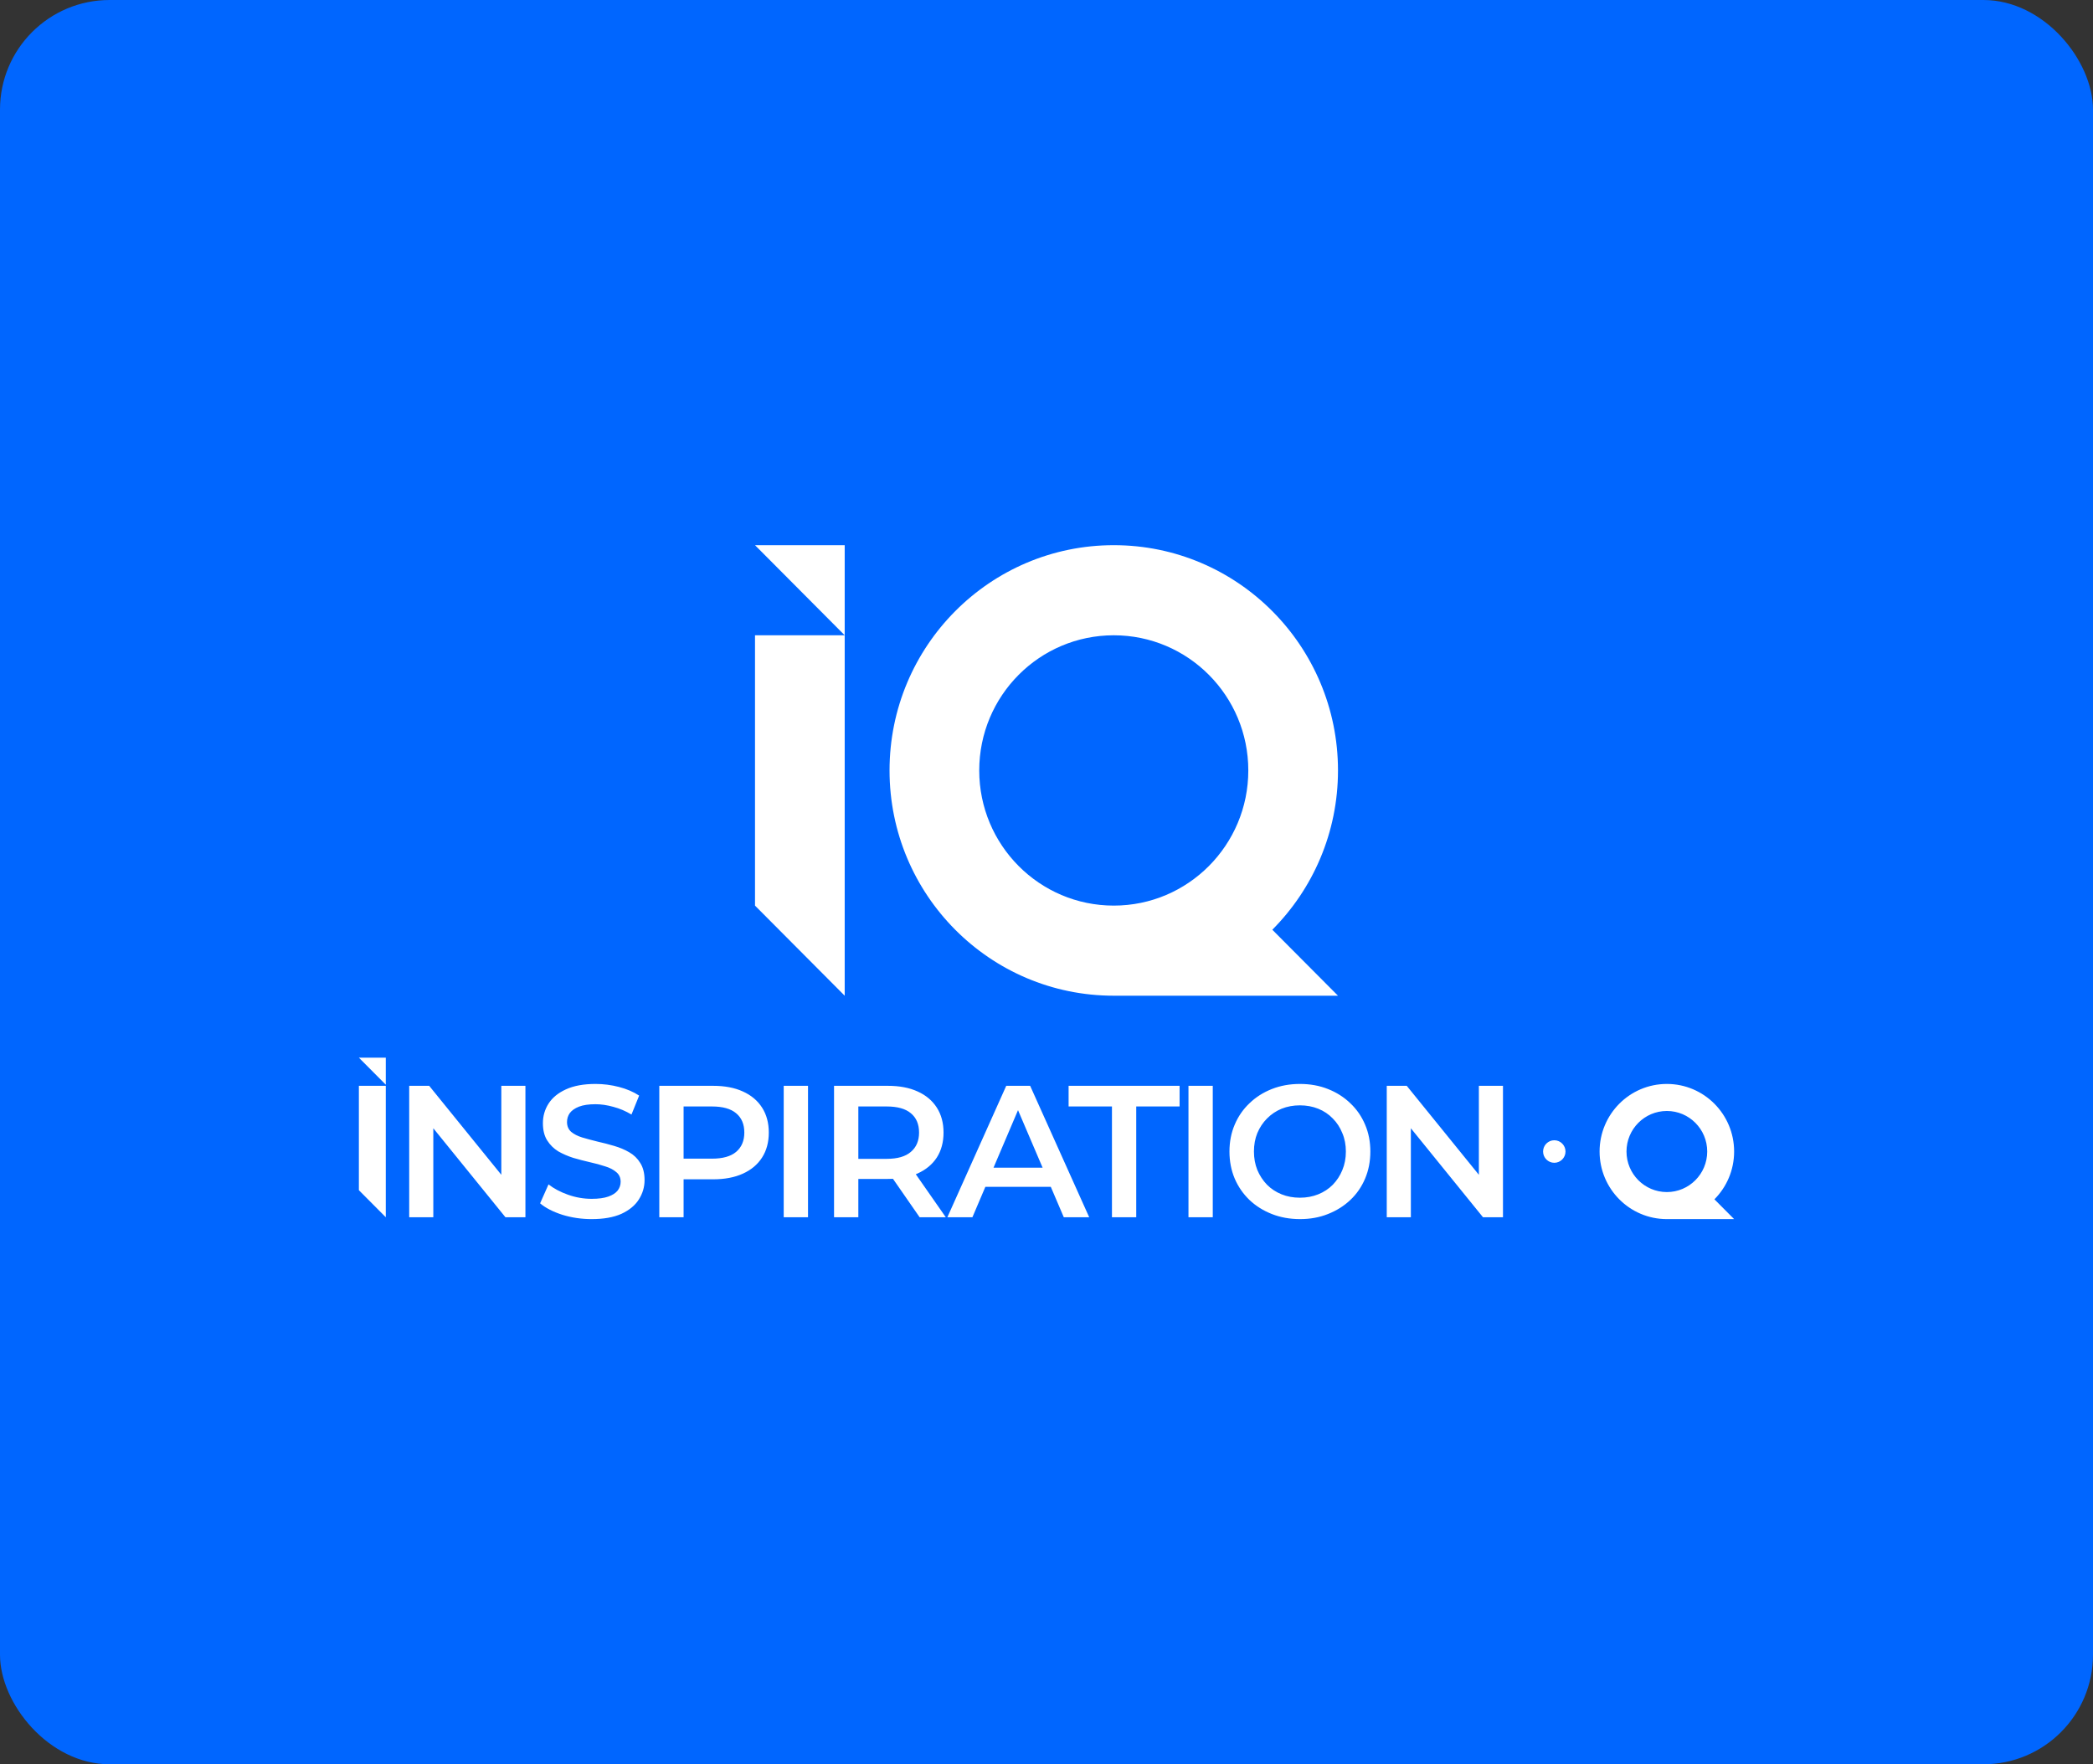
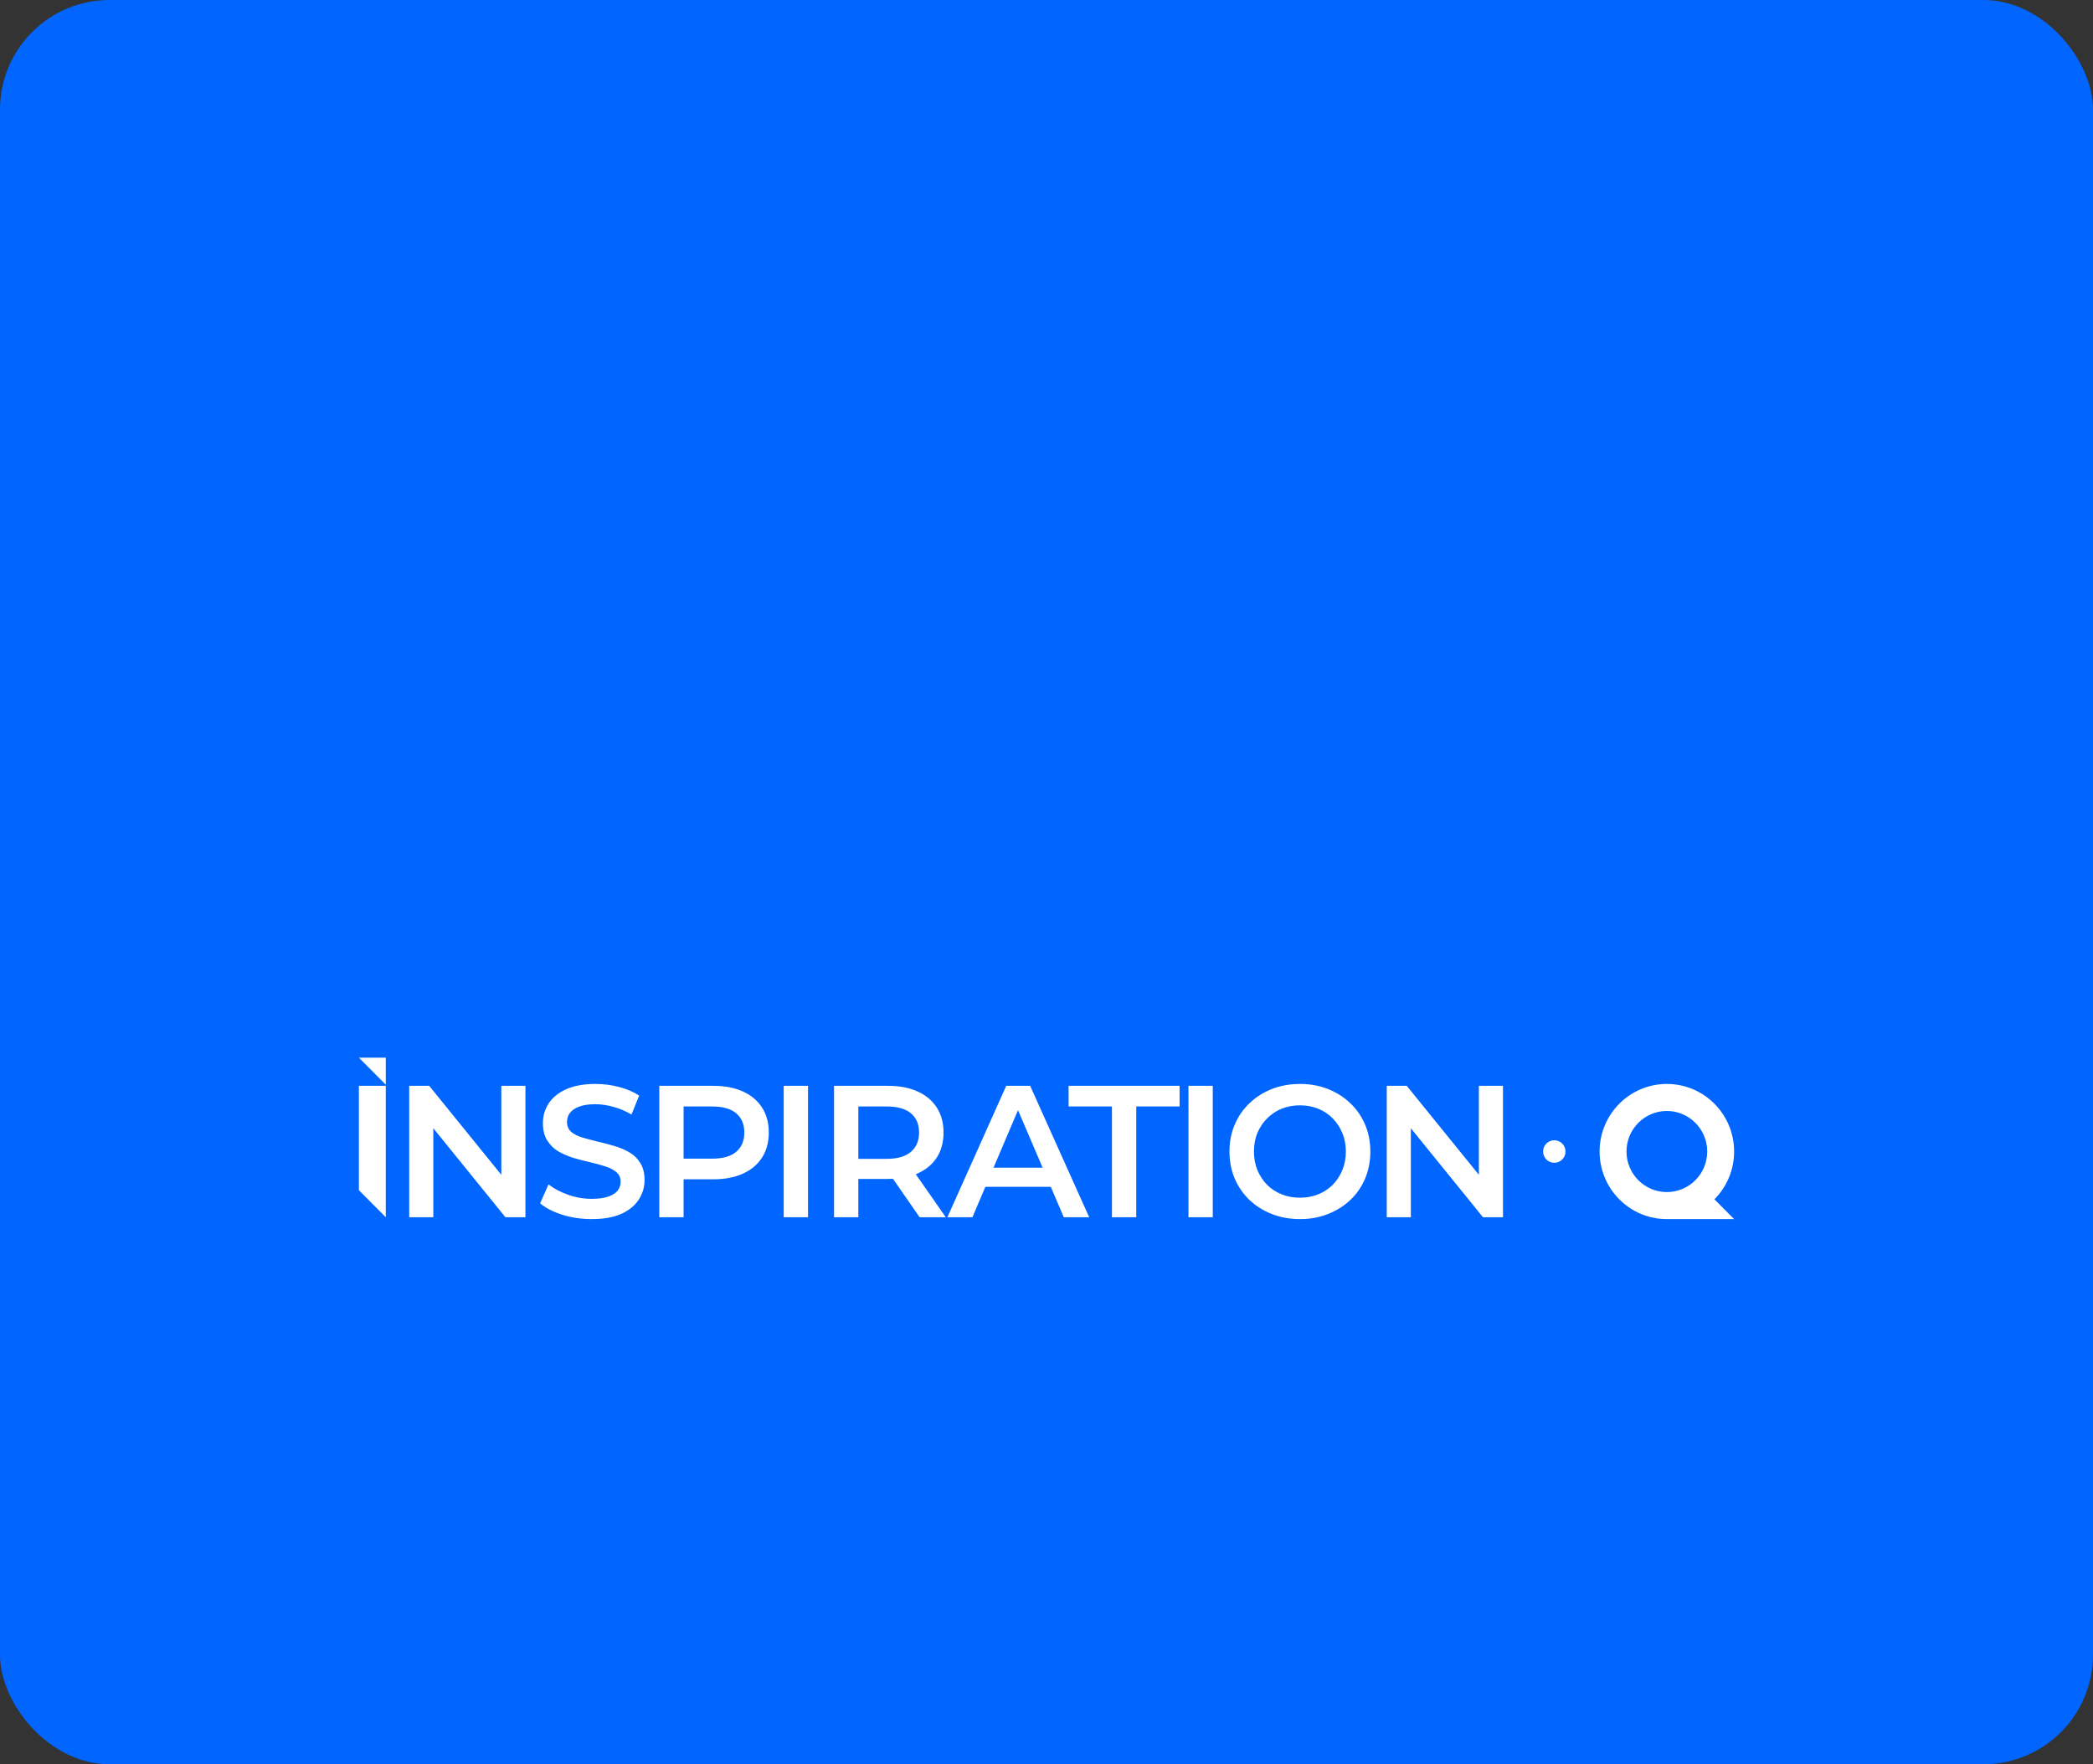
<svg xmlns="http://www.w3.org/2000/svg" width="382" height="322" viewBox="0 0 382 322" fill="none">
  <rect x="0" y="0" width="382" height="322" fill="#333333" stroke="none" />
  <rect width="382" height="322" rx="20" fill="#0066FF" />
  <path fill-rule="evenodd" clip-rule="evenodd" d="M65.5 193.035H70.411V197.969L65.5 193.035ZM70.411 198.174H65.5V217.224L70.411 222.158V198.174ZM304.223 222.5C297.442 222.5 291.946 216.978 291.946 210.166C291.946 203.354 297.442 197.832 304.223 197.832C311.003 197.832 316.5 203.354 316.5 210.166C316.5 213.572 315.126 216.655 312.904 218.887L316.5 222.5H304.223ZM304.223 217.566C308.291 217.566 311.589 214.253 311.589 210.166C311.589 206.079 308.291 202.765 304.223 202.765C300.155 202.765 296.857 206.079 296.857 210.166C296.857 214.253 300.155 217.566 304.223 217.566ZM253.101 222.158V198.174H256.75L269.914 214.412V198.174H274.313V222.158H270.664L257.501 205.92V222.158H253.101ZM232.135 221.575C233.703 222.192 235.42 222.5 237.284 222.5C239.126 222.5 240.82 222.192 242.366 221.575C243.934 220.958 245.299 220.102 246.458 219.005C247.618 217.909 248.516 216.607 249.152 215.1C249.789 213.592 250.107 211.948 250.107 210.166C250.107 208.384 249.789 206.751 249.152 205.266C248.516 203.759 247.618 202.457 246.458 201.361C245.299 200.241 243.934 199.373 242.366 198.757C240.82 198.14 239.114 197.832 237.25 197.832C235.409 197.832 233.703 198.14 232.135 198.757C230.566 199.373 229.202 200.241 228.042 201.361C226.883 202.457 225.985 203.759 225.348 205.266C224.712 206.751 224.393 208.384 224.393 210.166C224.393 211.948 224.712 213.592 225.348 215.1C225.985 216.584 226.883 217.886 228.042 219.005C229.202 220.102 230.566 220.958 232.135 221.575ZM240.592 217.978C239.569 218.389 238.455 218.594 237.25 218.594C236.045 218.594 234.931 218.389 233.908 217.978C232.885 217.566 231.998 216.984 231.248 216.23C230.498 215.454 229.907 214.551 229.475 213.524C229.065 212.496 228.861 211.376 228.861 210.166C228.861 208.932 229.065 207.813 229.475 206.808C229.907 205.78 230.498 204.89 231.248 204.136C232.021 203.359 232.908 202.765 233.908 202.354C234.931 201.943 236.045 201.737 237.25 201.737C238.455 201.737 239.569 201.943 240.592 202.354C241.615 202.765 242.502 203.359 243.252 204.136C244.003 204.89 244.582 205.78 244.992 206.808C245.424 207.813 245.64 208.932 245.64 210.166C245.64 211.399 245.424 212.53 244.992 213.558C244.582 214.563 244.003 215.454 243.252 216.23C242.502 216.984 241.615 217.566 240.592 217.978ZM216.913 222.158V198.174H221.347V222.158H216.913ZM202.946 201.943V222.158H207.379V201.943H215.291V198.174H195.034V201.943H202.946ZM172.909 222.158L183.652 198.174H188.017L198.793 222.158H194.155L191.783 216.607H179.843L177.479 222.158H172.909ZM190.289 213.112L185.802 202.616L181.331 213.112H190.289ZM152.224 198.174V222.158H156.657V215.168H162.045C162.364 215.168 162.675 215.161 162.979 215.146L167.843 222.158H172.617L167.144 214.311C167.253 214.267 167.361 214.222 167.468 214.175C168.991 213.489 170.162 212.519 170.98 211.262C171.799 209.983 172.208 208.464 172.208 206.705C172.208 204.947 171.799 203.428 170.98 202.149C170.162 200.87 168.991 199.887 167.468 199.202C165.967 198.517 164.16 198.174 162.045 198.174H152.224ZM156.657 211.502H161.841C163.796 211.502 165.262 211.08 166.24 210.234C167.24 209.389 167.741 208.213 167.741 206.705C167.741 205.175 167.24 203.999 166.24 203.176C165.262 202.354 163.796 201.943 161.841 201.943H156.657V211.502ZM143.038 222.158V198.174H147.472V222.158H143.038ZM120.332 198.174V222.158H124.765V215.237H130.153C132.268 215.237 134.075 214.894 135.576 214.209C137.099 213.524 138.27 212.541 139.088 211.262C139.907 209.983 140.316 208.464 140.316 206.705C140.316 204.947 139.907 203.428 139.088 202.149C138.27 200.87 137.099 199.887 135.576 199.202C134.075 198.517 132.268 198.174 130.153 198.174H120.332ZM124.765 211.468H129.949C131.904 211.468 133.37 211.057 134.348 210.234C135.348 209.389 135.849 208.213 135.849 206.705C135.849 205.175 135.348 203.999 134.348 203.176C133.37 202.354 131.904 201.943 129.949 201.943H124.765V211.468ZM107.989 222.5C106.125 222.5 104.34 222.237 102.635 221.712C100.93 221.164 99.577 220.467 98.577 219.622L100.112 216.162C101.067 216.915 102.249 217.544 103.658 218.046C105.068 218.549 106.512 218.8 107.989 218.8C109.24 218.8 110.252 218.663 111.025 218.389C111.798 218.115 112.366 217.749 112.73 217.292C113.094 216.813 113.275 216.276 113.275 215.682C113.275 214.951 113.014 214.369 112.491 213.935C111.968 213.478 111.286 213.124 110.445 212.873C109.626 212.598 108.706 212.347 107.683 212.119C106.682 211.89 105.67 211.628 104.647 211.331C103.647 211.011 102.726 210.611 101.885 210.132C101.067 209.629 100.396 208.967 99.873 208.144C99.35 207.322 99.088 206.271 99.088 204.992C99.088 203.69 99.43 202.503 100.112 201.429C100.816 200.333 101.874 199.465 103.283 198.825C104.716 198.163 106.523 197.832 108.706 197.832C110.138 197.832 111.559 198.014 112.969 198.38C114.378 198.745 115.606 199.271 116.652 199.956L115.253 203.416C114.185 202.777 113.082 202.309 111.945 202.012C110.809 201.692 109.717 201.532 108.672 201.532C107.444 201.532 106.443 201.68 105.67 201.977C104.92 202.274 104.363 202.663 103.999 203.142C103.658 203.622 103.488 204.17 103.488 204.787C103.488 205.518 103.738 206.112 104.238 206.568C104.761 207.002 105.432 207.345 106.25 207.596C107.091 207.848 108.024 208.099 109.047 208.35C110.07 208.578 111.081 208.841 112.082 209.138C113.105 209.435 114.026 209.823 114.844 210.303C115.685 210.783 116.356 211.434 116.856 212.256C117.379 213.078 117.641 214.117 117.641 215.374C117.641 216.653 117.288 217.841 116.583 218.937C115.901 220.01 114.844 220.878 113.412 221.541C111.98 222.18 110.172 222.5 107.989 222.5ZM74.685 198.174V222.158H79.085V205.92L92.248 222.158H95.897V198.174H91.498V214.412L78.334 198.174H74.685ZM281.632 210.166C281.632 209.036 282.549 208.11 283.679 208.11C284.809 208.11 285.725 209.036 285.725 210.166C285.725 211.296 284.809 212.222 283.679 212.222C282.549 212.222 281.632 211.296 281.632 210.166Z" fill="white" />
-   <path fill-rule="evenodd" clip-rule="evenodd" d="M137.799 99.5H154.169V115.946L137.799 99.5ZM154.169 115.946H137.799V165.283L154.169 181.728V115.946ZM162.353 140.614C162.353 163.321 180.676 181.728 203.277 181.728H244.201L232.215 169.686C239.621 162.246 244.201 151.968 244.201 140.614C244.201 117.907 225.879 99.5 203.277 99.5C180.676 99.5 162.353 117.907 162.353 140.614ZM227.832 140.614C227.832 154.238 216.838 165.283 203.277 165.283C189.716 165.283 178.723 154.238 178.723 140.614C178.723 126.99 189.716 115.946 203.277 115.946C216.838 115.946 227.832 126.99 227.832 140.614Z" fill="white" />
</svg>